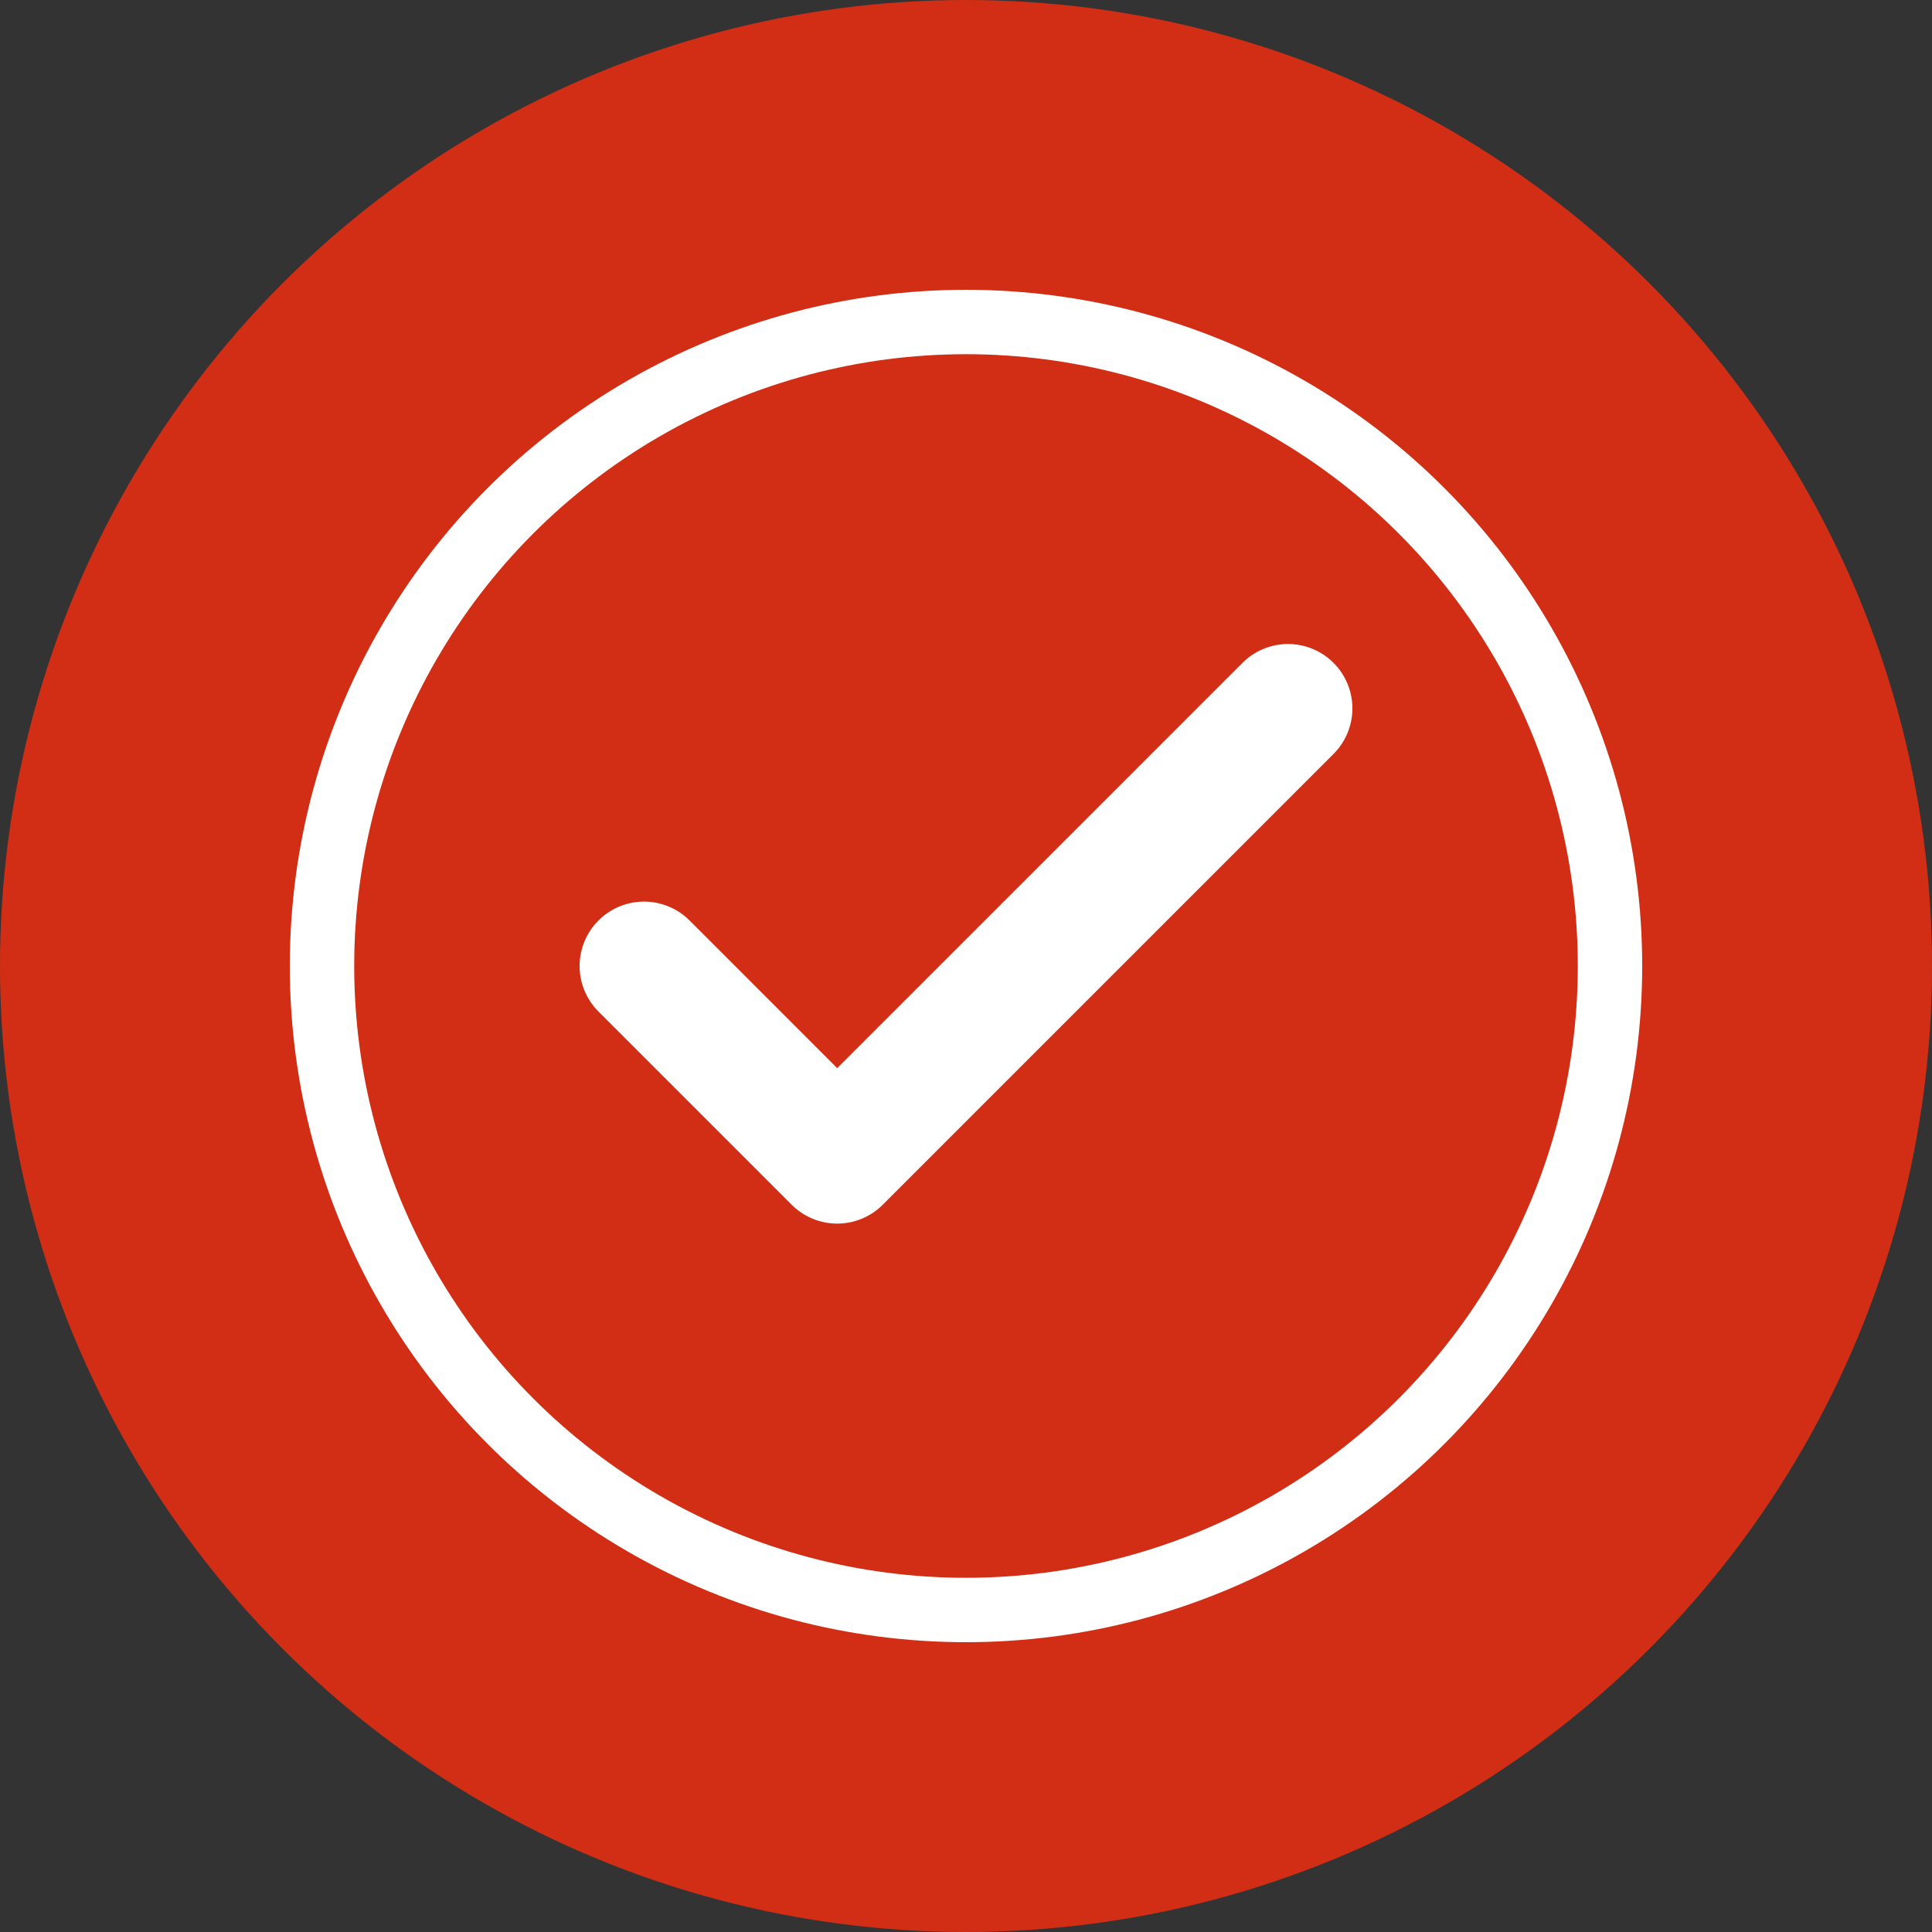
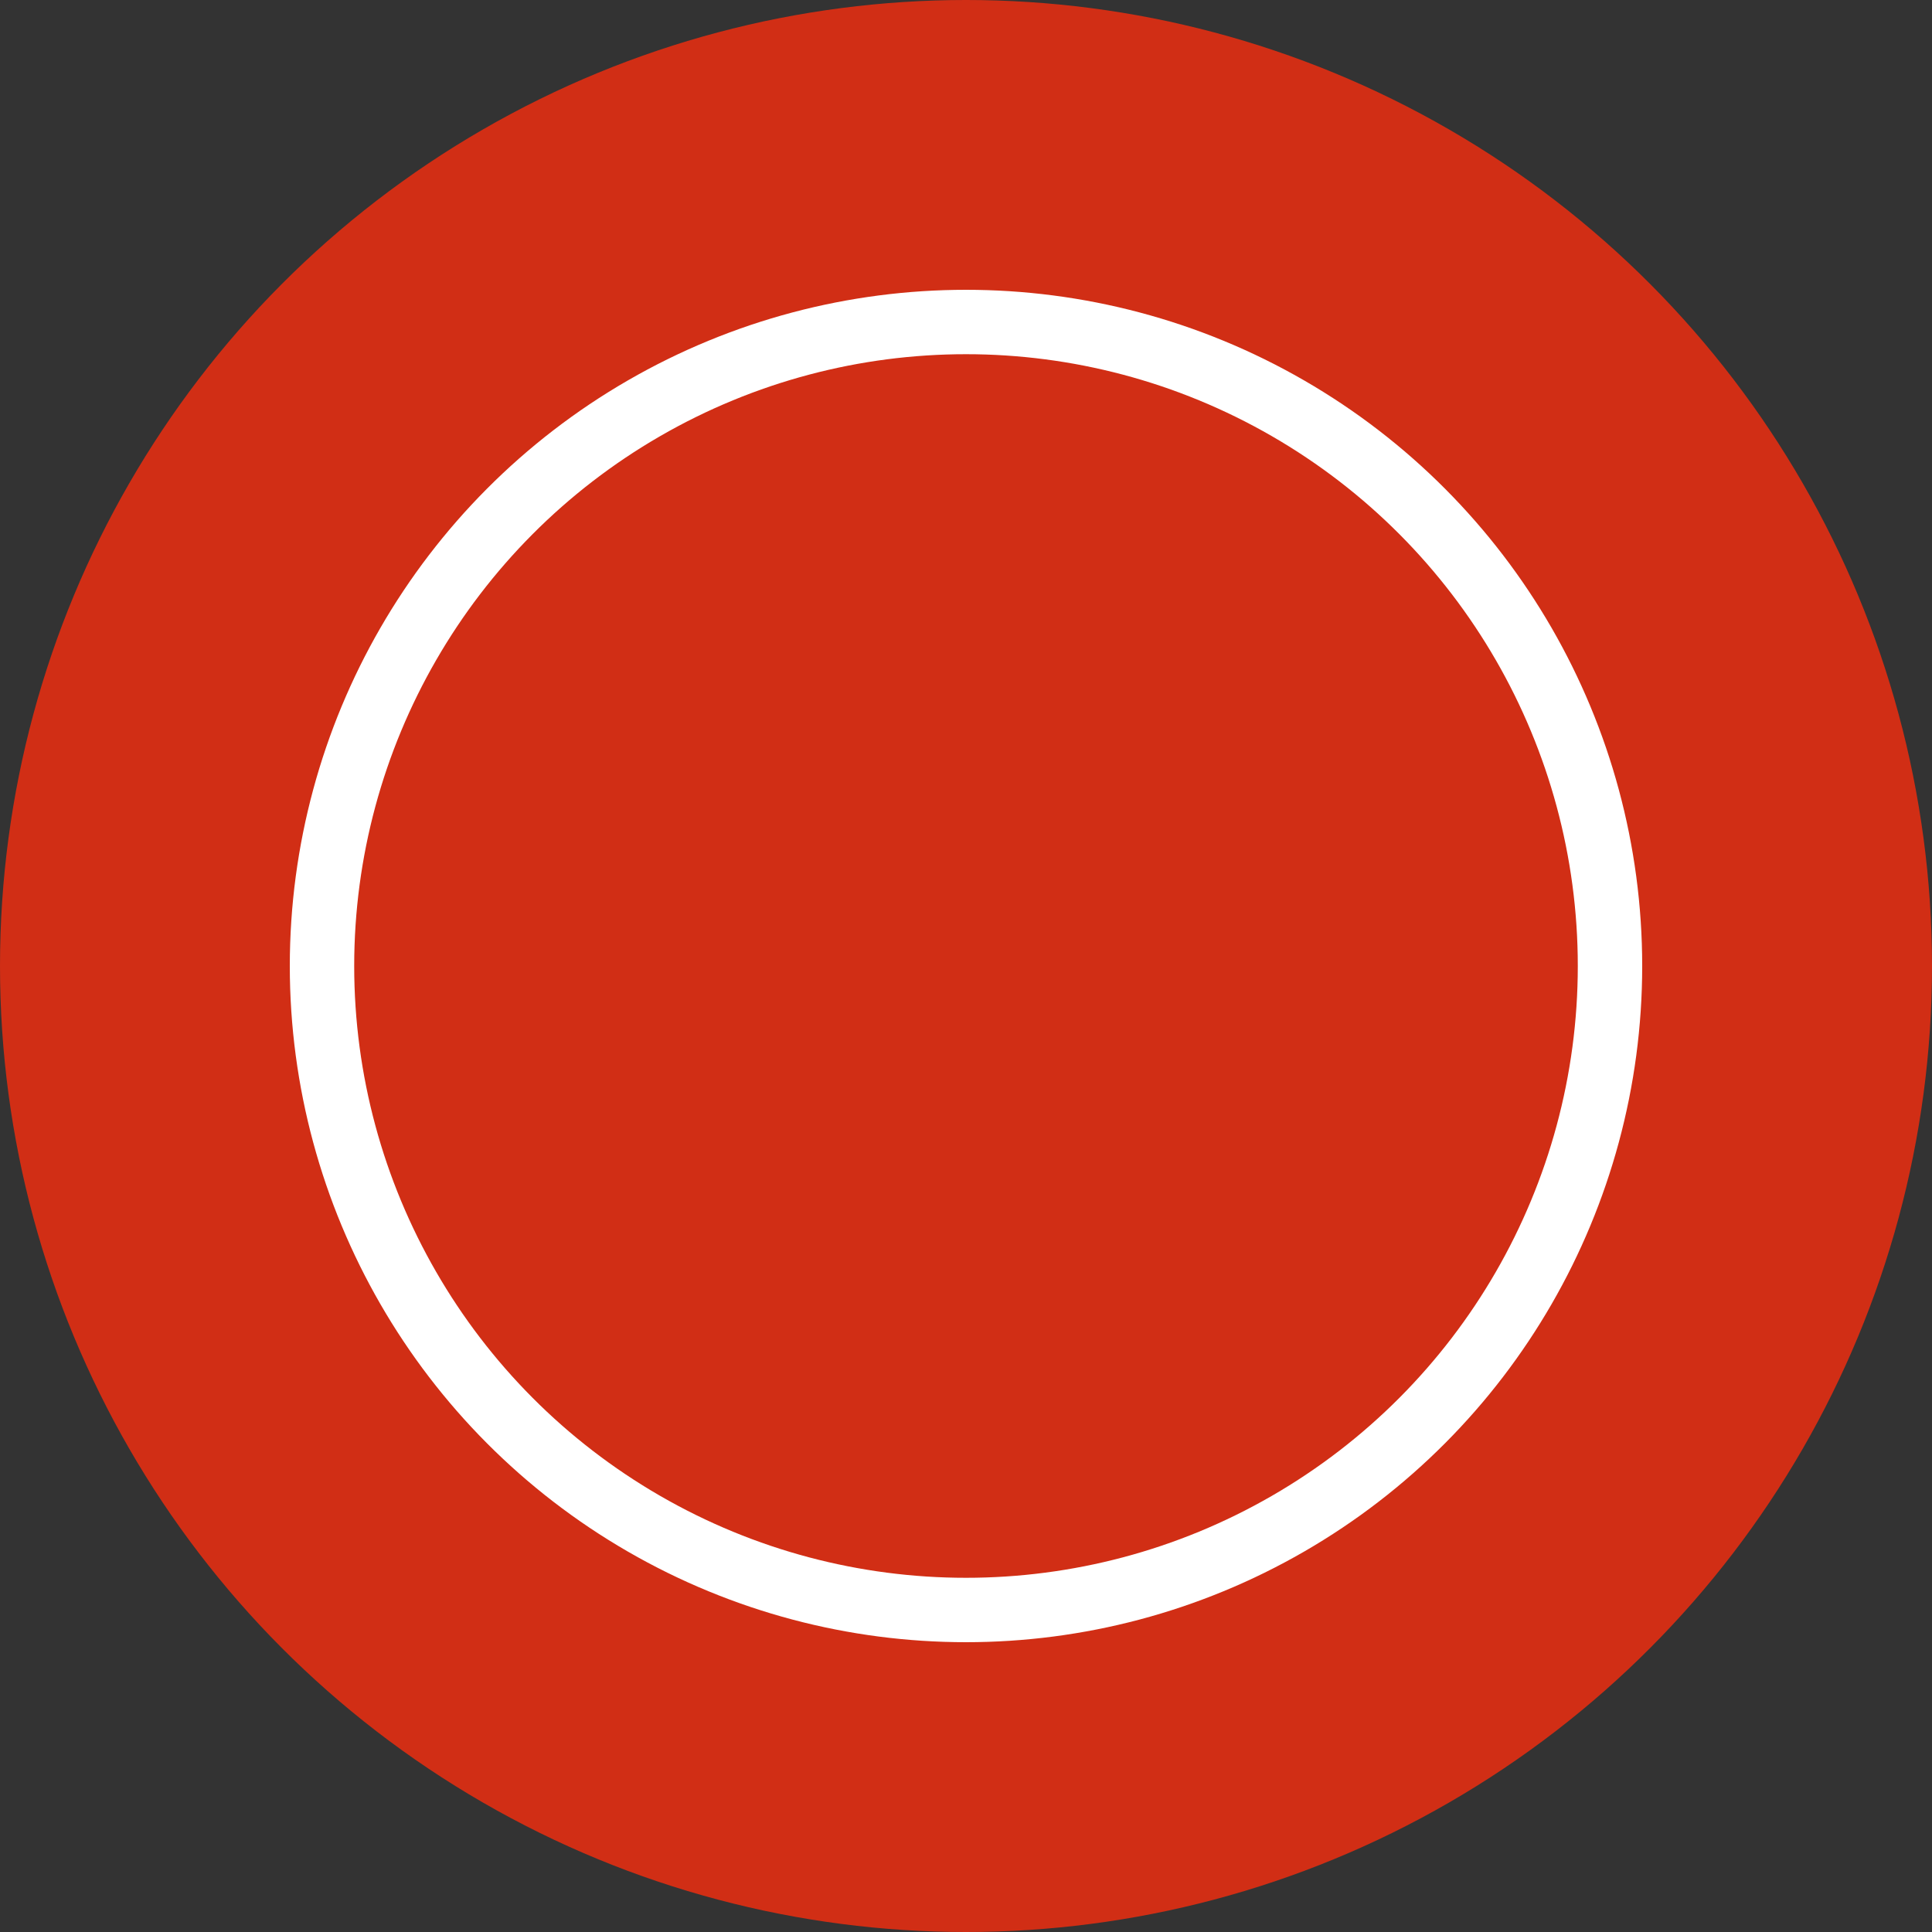
<svg xmlns="http://www.w3.org/2000/svg" width="60" height="60" viewBox="0 0 60 60" fill="none">
  <rect x="0" y="0" width="60" height="60" fill="#333333" stroke="none" />
  <circle cx="30" cy="30" r="30" fill="#d12e15" />
-   <path d="M20 30 L26 36 L40 22" stroke="white" stroke-width="4" stroke-linecap="round" stroke-linejoin="round" />
  <circle cx="30" cy="30" r="20" stroke="white" stroke-width="2" fill="none" />
</svg>